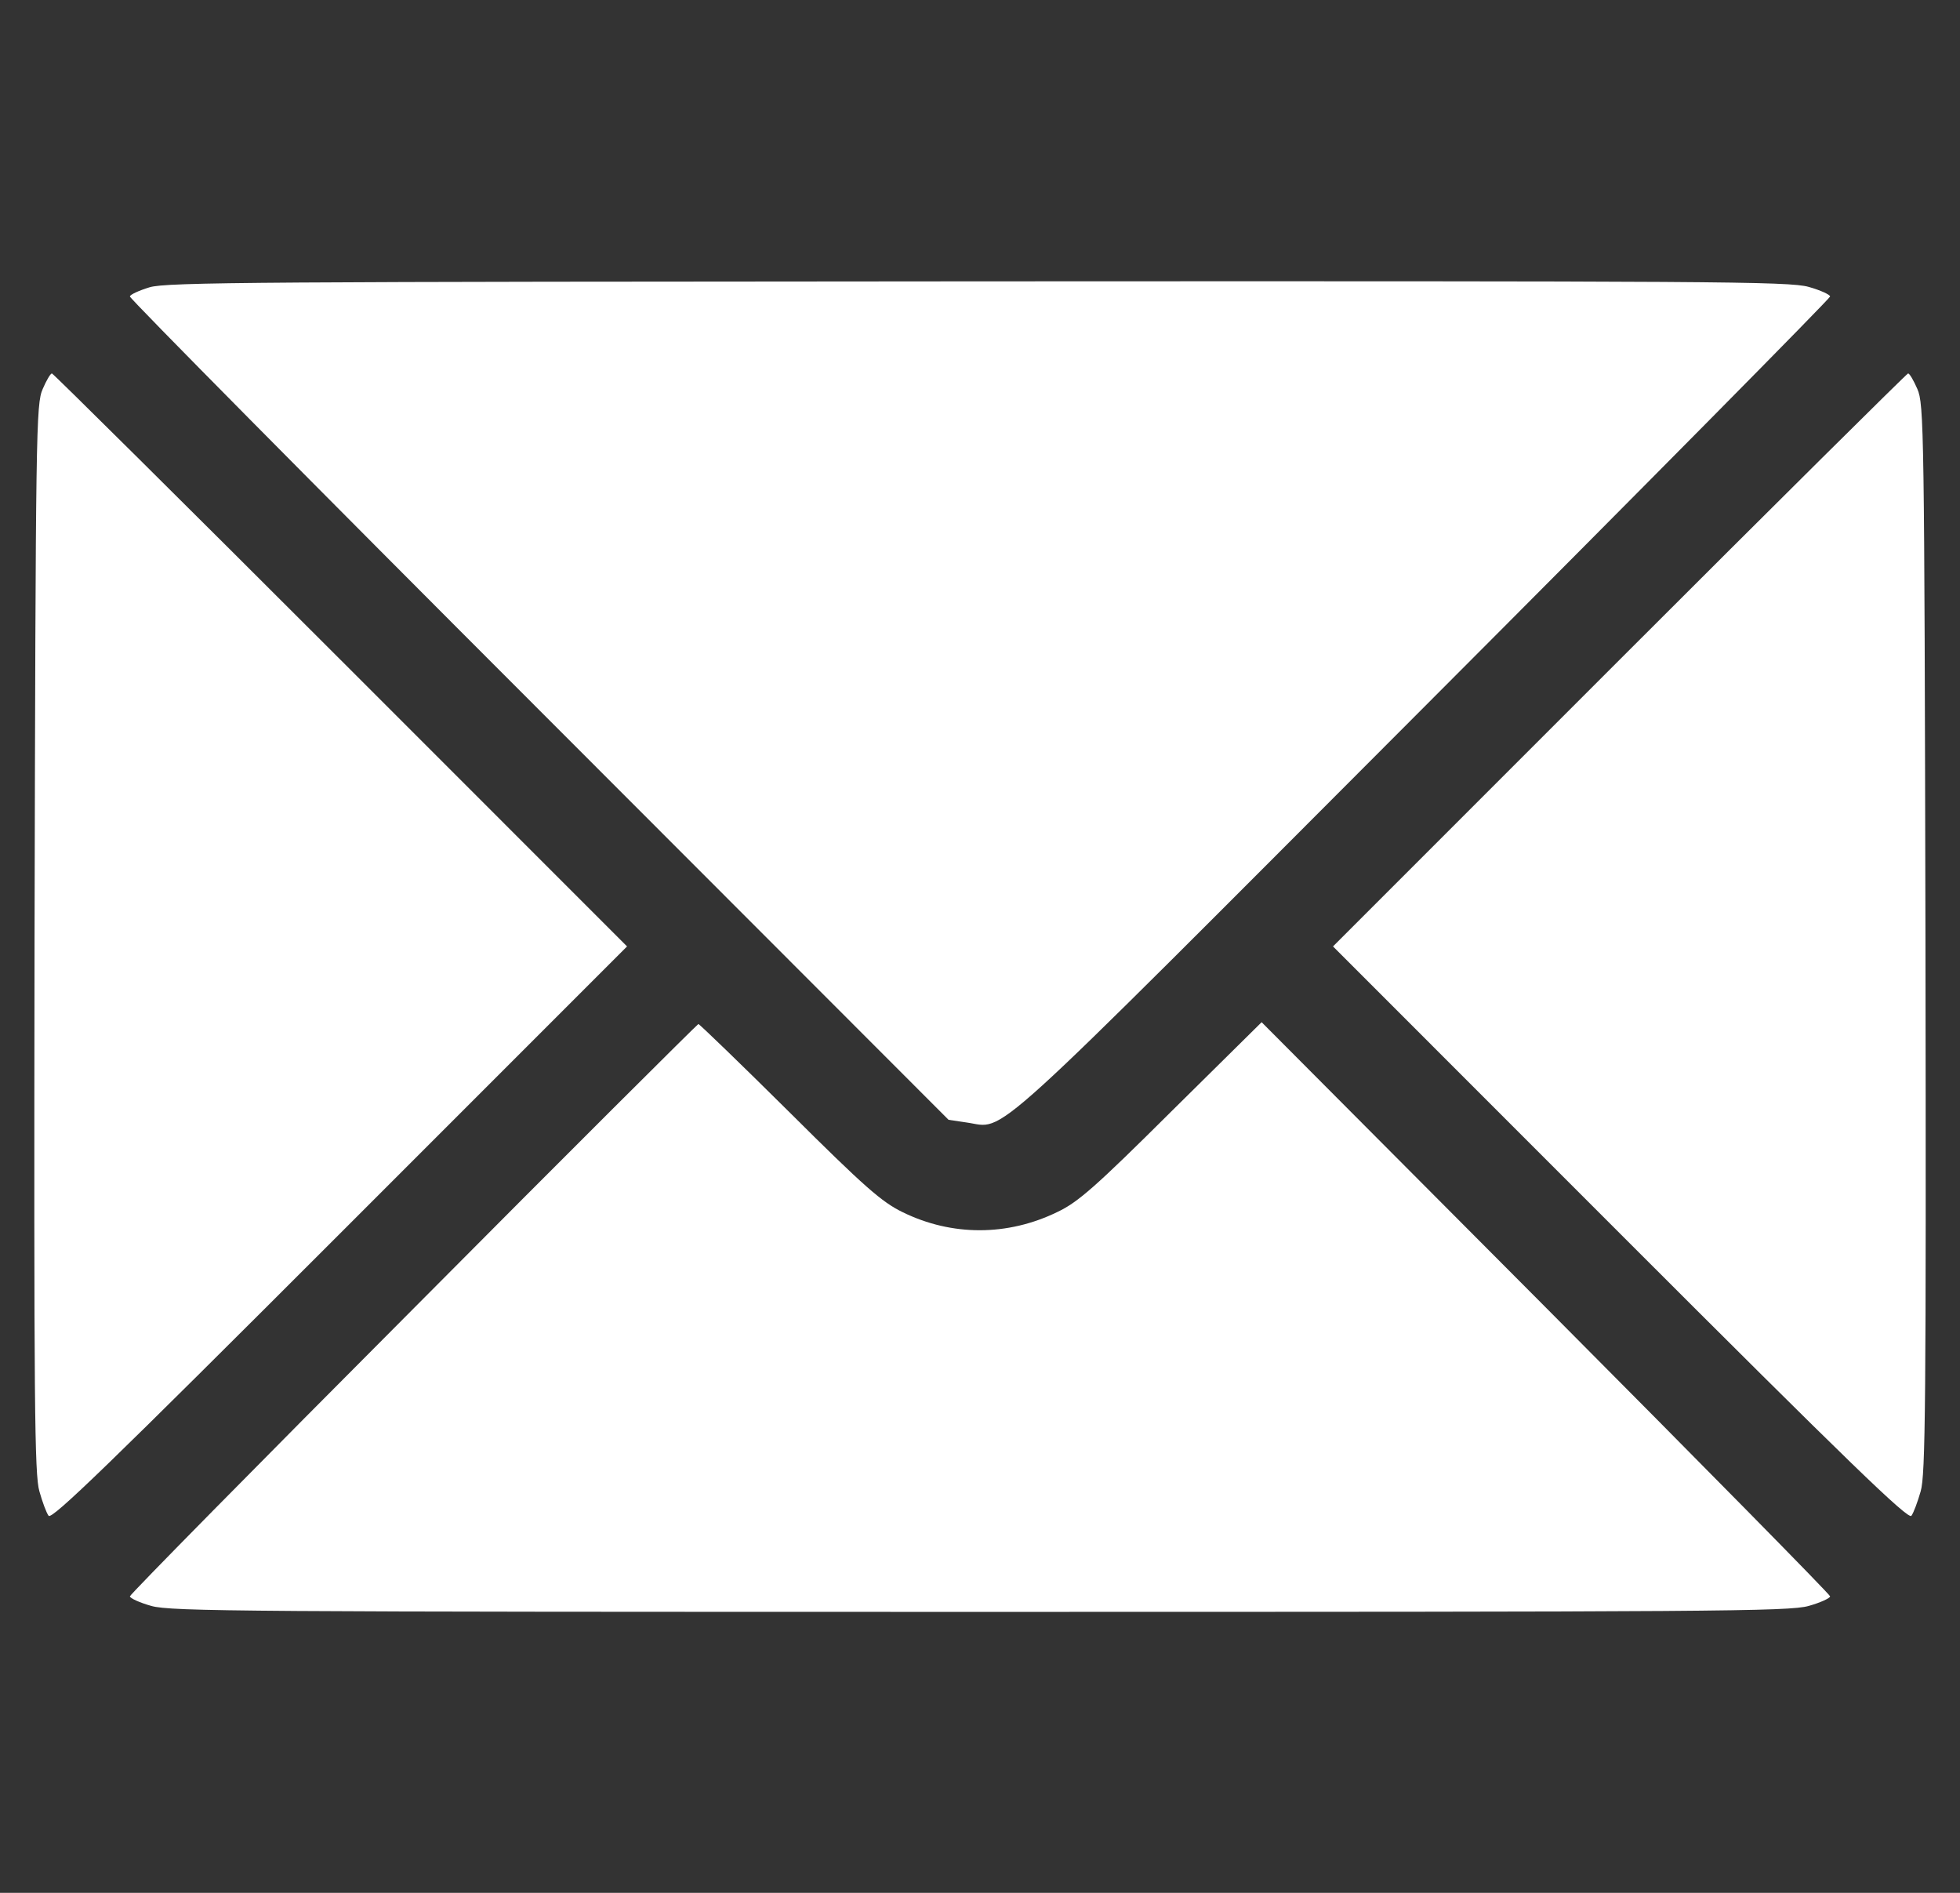
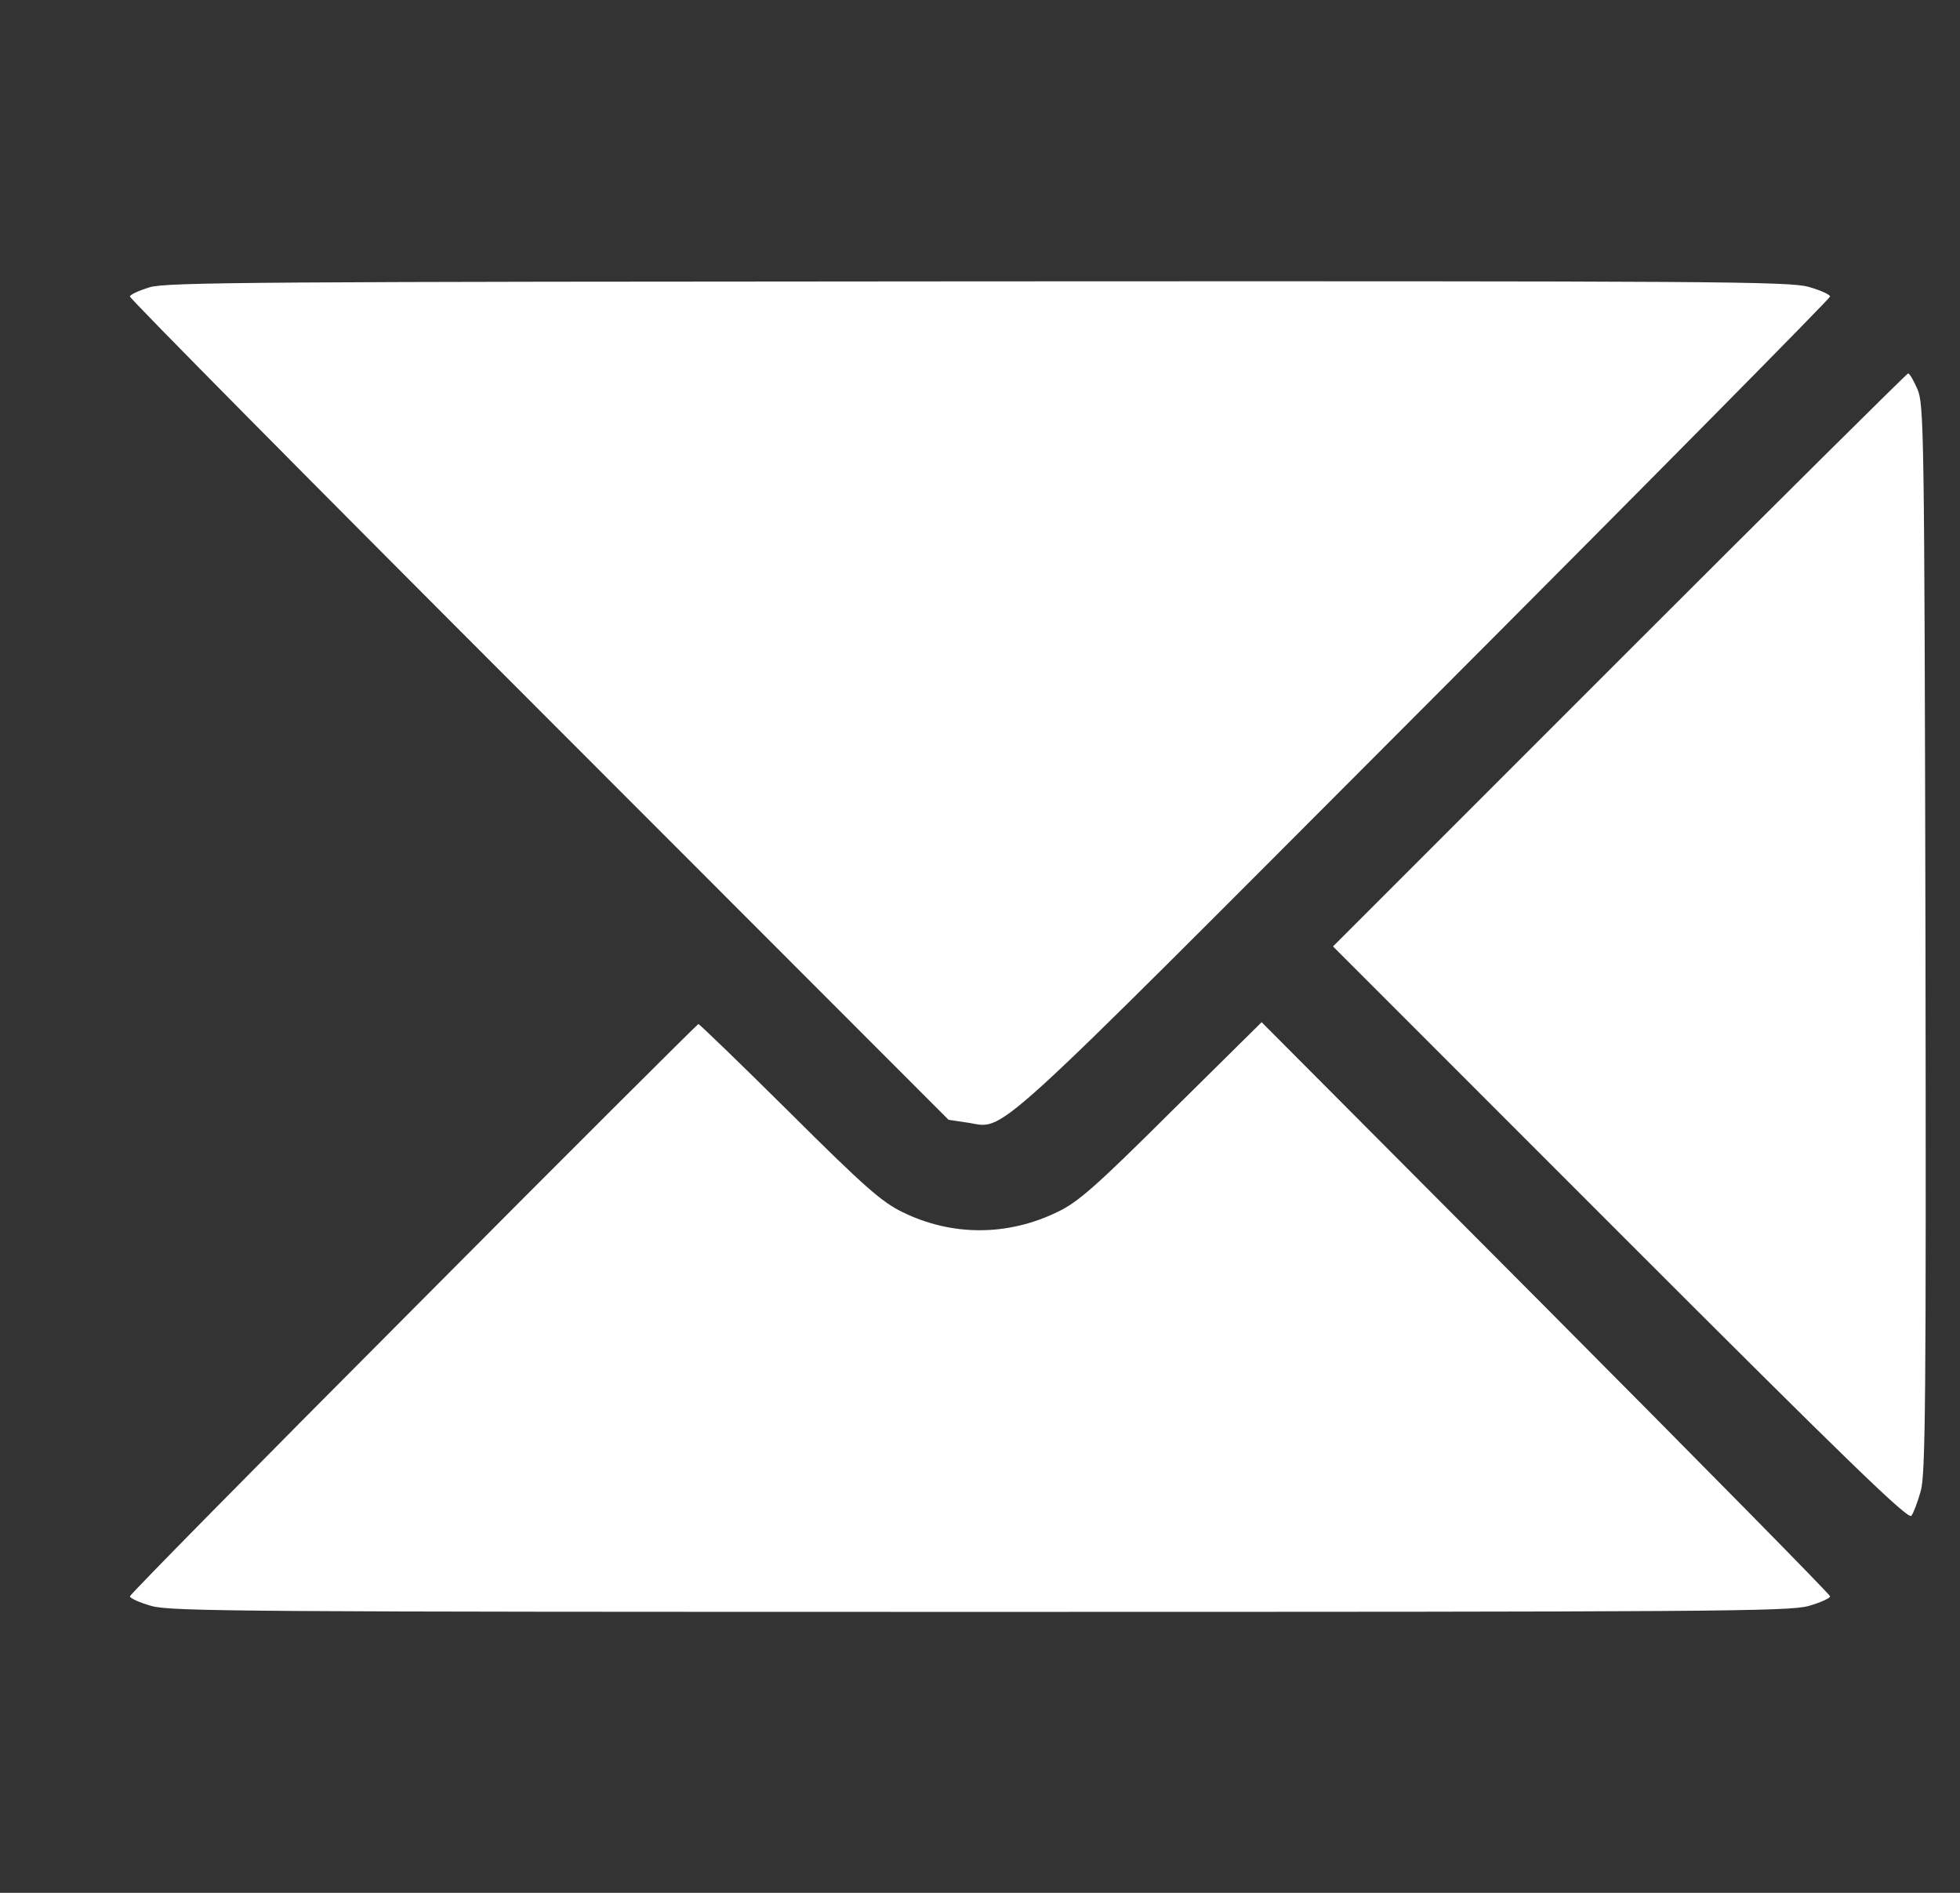
<svg xmlns="http://www.w3.org/2000/svg" width="29" height="28" viewBox="0 0 29 28" fill="none">
  <rect x="0" y="0" width="29" height="28" fill="#333333" stroke="none" />
  <g clip-path="url(#clip0_110_913)">
    <path d="M2.212 4.25C2.053 4.299 1.922 4.359 1.922 4.386C1.922 4.419 4.645 7.17 7.981 10.506L14.035 16.565L14.298 16.604C14.905 16.686 14.434 17.107 21.057 10.473C24.371 7.154 27.078 4.414 27.078 4.386C27.078 4.359 26.936 4.293 26.761 4.244C26.471 4.162 25.383 4.157 14.467 4.162C3.83 4.168 2.463 4.173 2.212 4.25Z" fill="white" />
-     <path d="M0.632 5.754C0.533 5.978 0.528 6.328 0.511 13.886C0.501 20.787 0.511 21.821 0.583 22.061C0.626 22.215 0.686 22.378 0.719 22.422C0.763 22.488 1.627 21.651 5.023 18.255L9.278 14L5.04 9.762C2.71 7.432 0.785 5.524 0.768 5.524C0.747 5.524 0.686 5.628 0.632 5.754Z" fill="white" />
    <path d="M23.961 9.762L19.723 14L23.977 18.255C27.373 21.651 28.238 22.488 28.281 22.422C28.314 22.378 28.374 22.215 28.418 22.061C28.489 21.821 28.5 20.787 28.489 13.886C28.473 6.328 28.467 5.978 28.369 5.754C28.314 5.628 28.254 5.524 28.232 5.524C28.216 5.524 26.291 7.432 23.961 9.762Z" fill="white" />
    <path d="M6.116 19.359C3.809 21.673 1.922 23.587 1.922 23.614C1.922 23.641 2.064 23.707 2.239 23.756C2.529 23.838 3.623 23.844 14.5 23.844C25.377 23.844 26.471 23.838 26.761 23.756C26.936 23.707 27.078 23.641 27.078 23.614C27.078 23.587 25.186 21.667 22.873 19.343L18.667 15.121L17.333 16.439C16.206 17.56 15.949 17.784 15.648 17.927C14.91 18.288 14.084 18.288 13.357 17.932C13.051 17.784 12.799 17.566 11.678 16.45C10.956 15.734 10.349 15.148 10.333 15.148C10.322 15.148 8.419 17.041 6.116 19.359Z" fill="white" />
  </g>
  <defs>
    <clipPath id="clip0_110_913">
      <rect width="28" height="28" fill="white" transform="translate(0.5)" />
    </clipPath>
  </defs>
</svg>